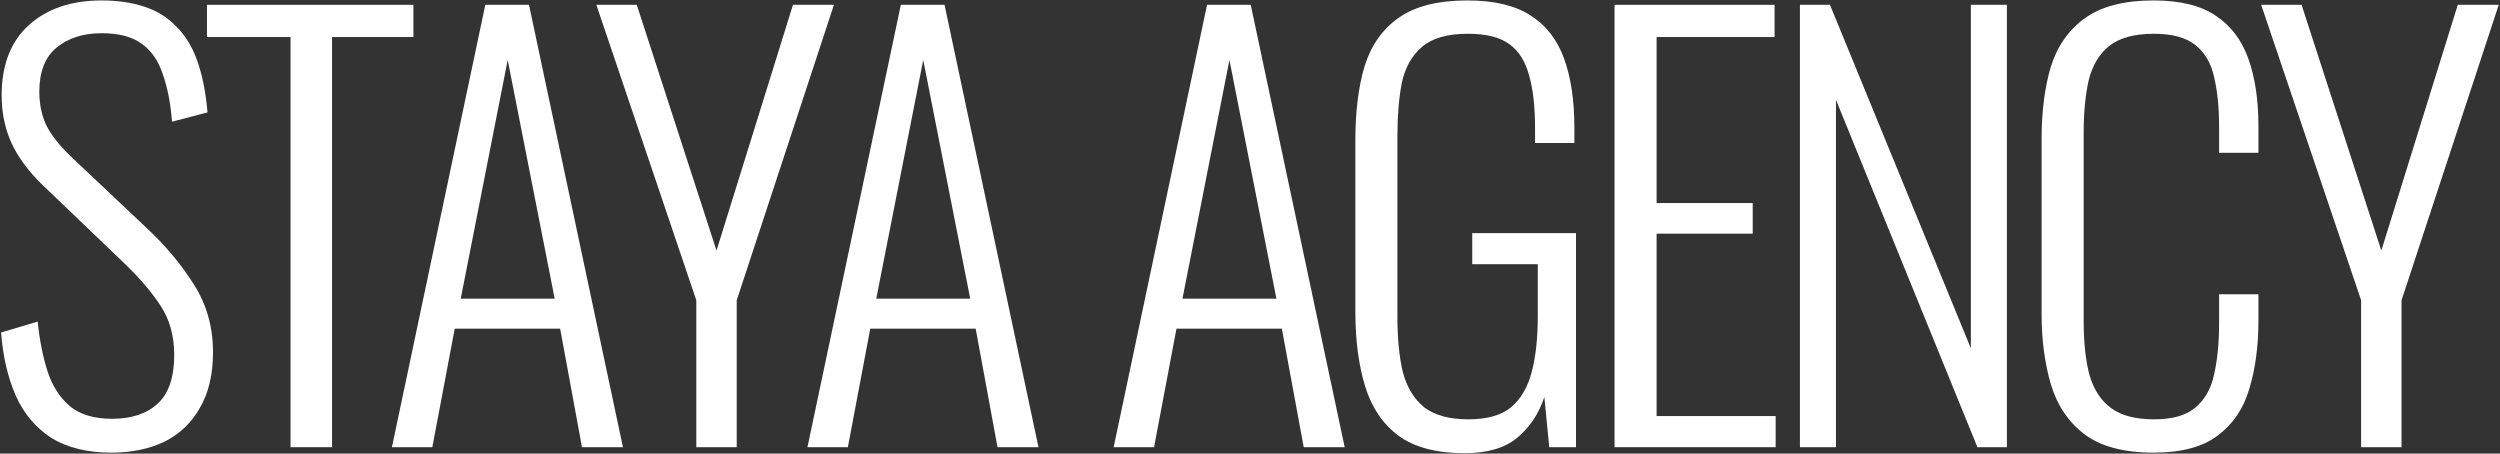
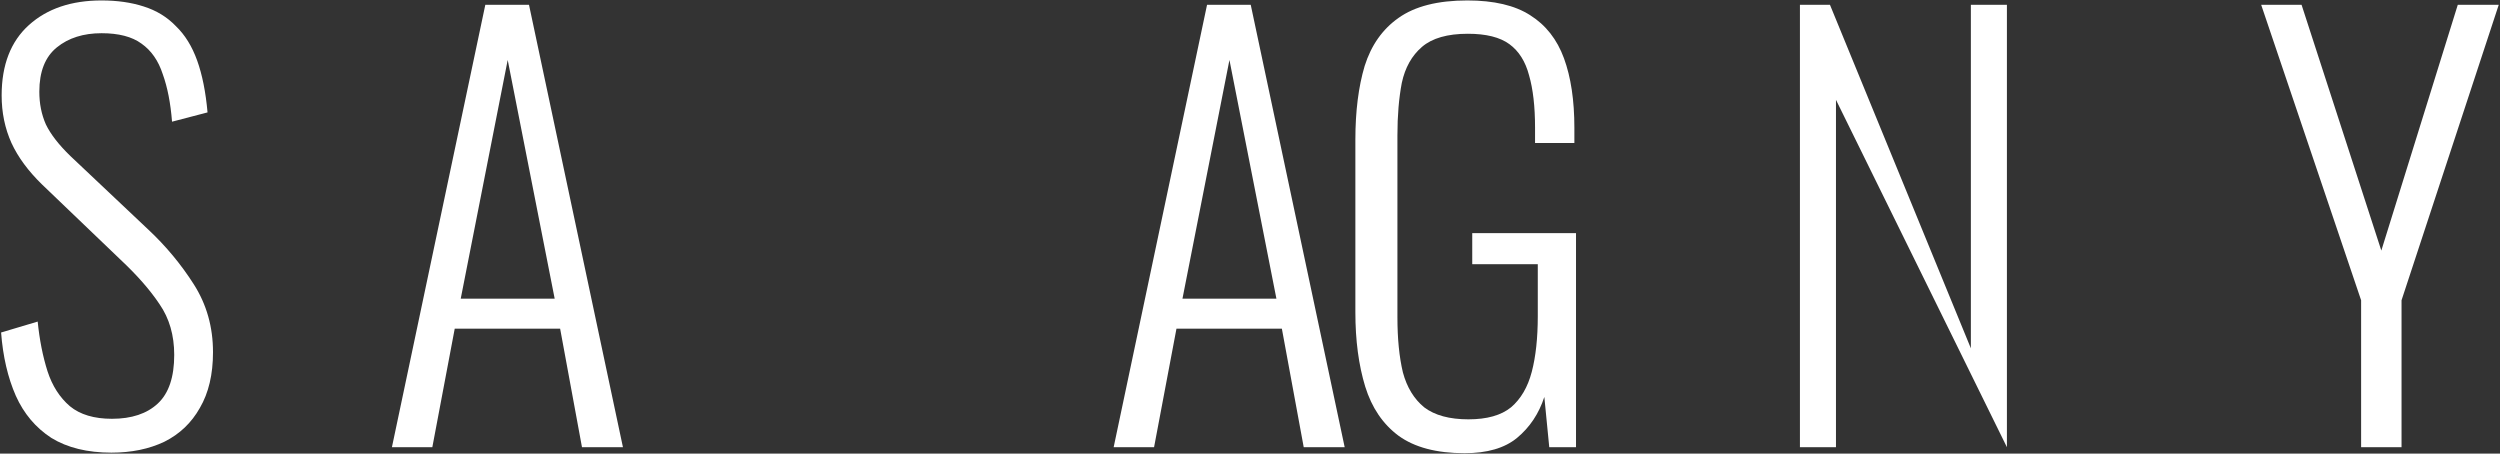
<svg xmlns="http://www.w3.org/2000/svg" width="1174" height="213" viewBox="0 0 1174 213" fill="none">
  <rect x="0" y="0" width="1174" height="213" fill="#333333" stroke="none" />
  <path d="M52.322 212.564C41.037 212.564 31.633 210.256 24.11 205.639C16.758 200.852 11.201 194.269 7.44 185.891C3.678 177.343 1.37 167.426 0.515 156.141L17.698 151.012C18.553 159.561 20.092 167.34 22.315 174.35C24.538 181.19 28.043 186.661 32.83 190.764C37.617 194.697 44.2 196.663 52.578 196.663C61.811 196.663 68.992 194.269 74.121 189.482C79.251 184.695 81.815 177.086 81.815 166.656C81.815 157.424 79.507 149.473 74.891 142.805C70.445 136.137 64.29 129.127 56.425 121.775L19.75 86.638C13.253 80.312 8.466 73.815 5.388 67.147C2.31 60.308 0.772 52.87 0.772 44.834C0.772 30.472 5.046 19.444 13.595 11.75C22.144 4.056 33.514 0.209 47.705 0.209C55.057 0.209 61.64 1.149 67.453 3.03C73.437 4.911 78.481 7.988 82.585 12.263C86.859 16.366 90.193 21.752 92.587 28.42C94.981 35.089 96.605 43.21 97.46 52.785L80.79 57.145C80.106 48.425 78.652 40.987 76.43 34.832C74.378 28.506 71.044 23.718 66.427 20.47C61.982 17.221 55.741 15.597 47.705 15.597C39.156 15.597 32.146 17.82 26.675 22.265C21.203 26.711 18.468 33.635 18.468 43.039C18.468 48.681 19.494 53.811 21.546 58.427C23.768 63.044 27.615 68.002 33.087 73.302L69.761 107.925C77.968 115.619 85.064 124.168 91.048 133.572C97.032 142.976 100.025 153.577 100.025 165.374C100.025 175.804 97.973 184.524 93.869 191.534C89.937 198.544 84.38 203.844 77.199 207.435C70.018 210.854 61.725 212.564 52.322 212.564Z" fill="white" />
-   <path d="M136.433 209.999V17.392H97.193V2.261H194.138V17.392H155.924V209.999H136.433Z" fill="white" />
  <path d="M184.046 209.999L227.902 2.261H248.419L292.531 209.999H273.296L263.038 154.346H213.539L203.024 209.999H184.046ZM216.361 140.24H260.473L238.417 28.164L216.361 140.24Z" fill="white" />
-   <path d="M326.984 209.999V141.01L280.051 2.261H299.029L336.474 117.671L372.379 2.261H391.614L345.963 141.01V209.999H326.984Z" fill="white" />
-   <path d="M379.181 209.999L423.037 2.261H443.555L487.667 209.999H468.432L458.173 154.346H408.675L398.16 209.999H379.181ZM411.496 140.24H455.609L433.552 28.164L411.496 140.24Z" fill="white" />
  <path d="M522.974 209.999L566.829 2.261H587.347L631.459 209.999H612.224L601.965 154.346H552.467L541.952 209.999H522.974ZM555.288 140.24H599.401L577.345 28.164L555.288 140.24Z" fill="white" />
  <path d="M687.776 212.821C674.611 212.821 664.266 210.085 656.743 204.614C649.391 199.142 644.176 191.448 641.099 181.532C638.021 171.444 636.482 159.817 636.482 146.652V65.608C636.482 52.272 637.936 40.731 640.842 30.985C643.92 21.239 649.22 13.716 656.743 8.416C664.437 2.945 675.209 0.209 689.058 0.209C701.54 0.209 711.371 2.517 718.552 7.134C725.904 11.75 731.204 18.504 734.453 27.395C737.702 36.285 739.326 47.142 739.326 59.966V67.147H720.86V59.966C720.86 50.049 719.92 41.842 718.039 35.345C716.329 28.848 713.252 23.975 708.806 20.726C704.361 17.478 697.864 15.854 689.315 15.854C679.74 15.854 672.559 17.905 667.771 22.009C662.984 26.112 659.821 31.755 658.282 38.936C656.914 46.117 656.23 54.324 656.23 63.556V148.96C656.23 159.048 657.085 167.682 658.795 174.863C660.676 181.873 664.01 187.345 668.797 191.277C673.756 195.039 680.68 196.92 689.571 196.92C698.291 196.92 704.959 195.039 709.576 191.277C714.192 187.345 717.441 181.788 719.321 174.607C721.202 167.426 722.143 158.706 722.143 148.447V124.083H691.366V109.464H740.095V209.999H727.528L725.22 186.404C722.655 194.269 718.381 200.681 712.397 205.639C706.584 210.427 698.377 212.821 687.776 212.821Z" fill="white" />
-   <path d="M758.19 209.999V2.261H833.335V17.392H777.938V95.358H823.077V109.721H777.938V195.381H833.848V209.999H758.19Z" fill="white" />
-   <path d="M845.245 209.999V2.261H859.351L925.519 163.579V2.261H942.446V209.999H928.597L862.172 46.886V209.999H845.245Z" fill="white" />
-   <path d="M1011.32 212.564C997.295 212.564 986.438 209.657 978.744 203.844C971.221 198.031 966.006 190.251 963.1 180.506C960.193 170.589 958.74 159.646 958.74 147.678V65.095C958.74 52.272 960.193 40.987 963.1 31.242C966.177 21.496 971.563 13.887 979.257 8.416C986.951 2.945 997.637 0.209 1011.32 0.209C1023.8 0.209 1033.54 2.603 1040.55 7.39C1047.73 12.178 1052.86 19.017 1055.94 27.907C1059.02 36.627 1060.56 47.057 1060.56 59.197V71.763H1042.09V59.709C1042.09 50.648 1041.32 42.868 1039.78 36.371C1038.42 29.874 1035.51 24.83 1031.06 21.239C1026.62 17.649 1020.12 15.854 1011.57 15.854C1002.17 15.854 995.073 17.82 990.285 21.752C985.669 25.514 982.506 30.9 980.796 37.91C979.257 44.92 978.488 53.041 978.488 62.274V150.755C978.488 161.014 979.428 169.563 981.309 176.402C983.361 183.241 986.78 188.371 991.568 191.79C996.355 195.21 1003.02 196.92 1011.57 196.92C1020.29 196.92 1026.79 195.039 1031.06 191.277C1035.51 187.516 1038.42 182.301 1039.78 175.633C1041.32 168.794 1042.09 160.843 1042.09 151.781V138.189H1060.56V150.499C1060.56 162.638 1059.1 173.41 1056.2 182.814C1053.46 192.047 1048.5 199.313 1041.32 204.614C1034.31 209.914 1024.31 212.564 1011.32 212.564Z" fill="white" />
+   <path d="M845.245 209.999V2.261H859.351L925.519 163.579V2.261H942.446V209.999L862.172 46.886V209.999H845.245Z" fill="white" />
  <path d="M1108.78 209.999V141.01L1061.85 2.261H1080.82L1118.27 117.671L1154.17 2.261H1173.41L1127.76 141.01V209.999H1108.78Z" fill="white" />
</svg>